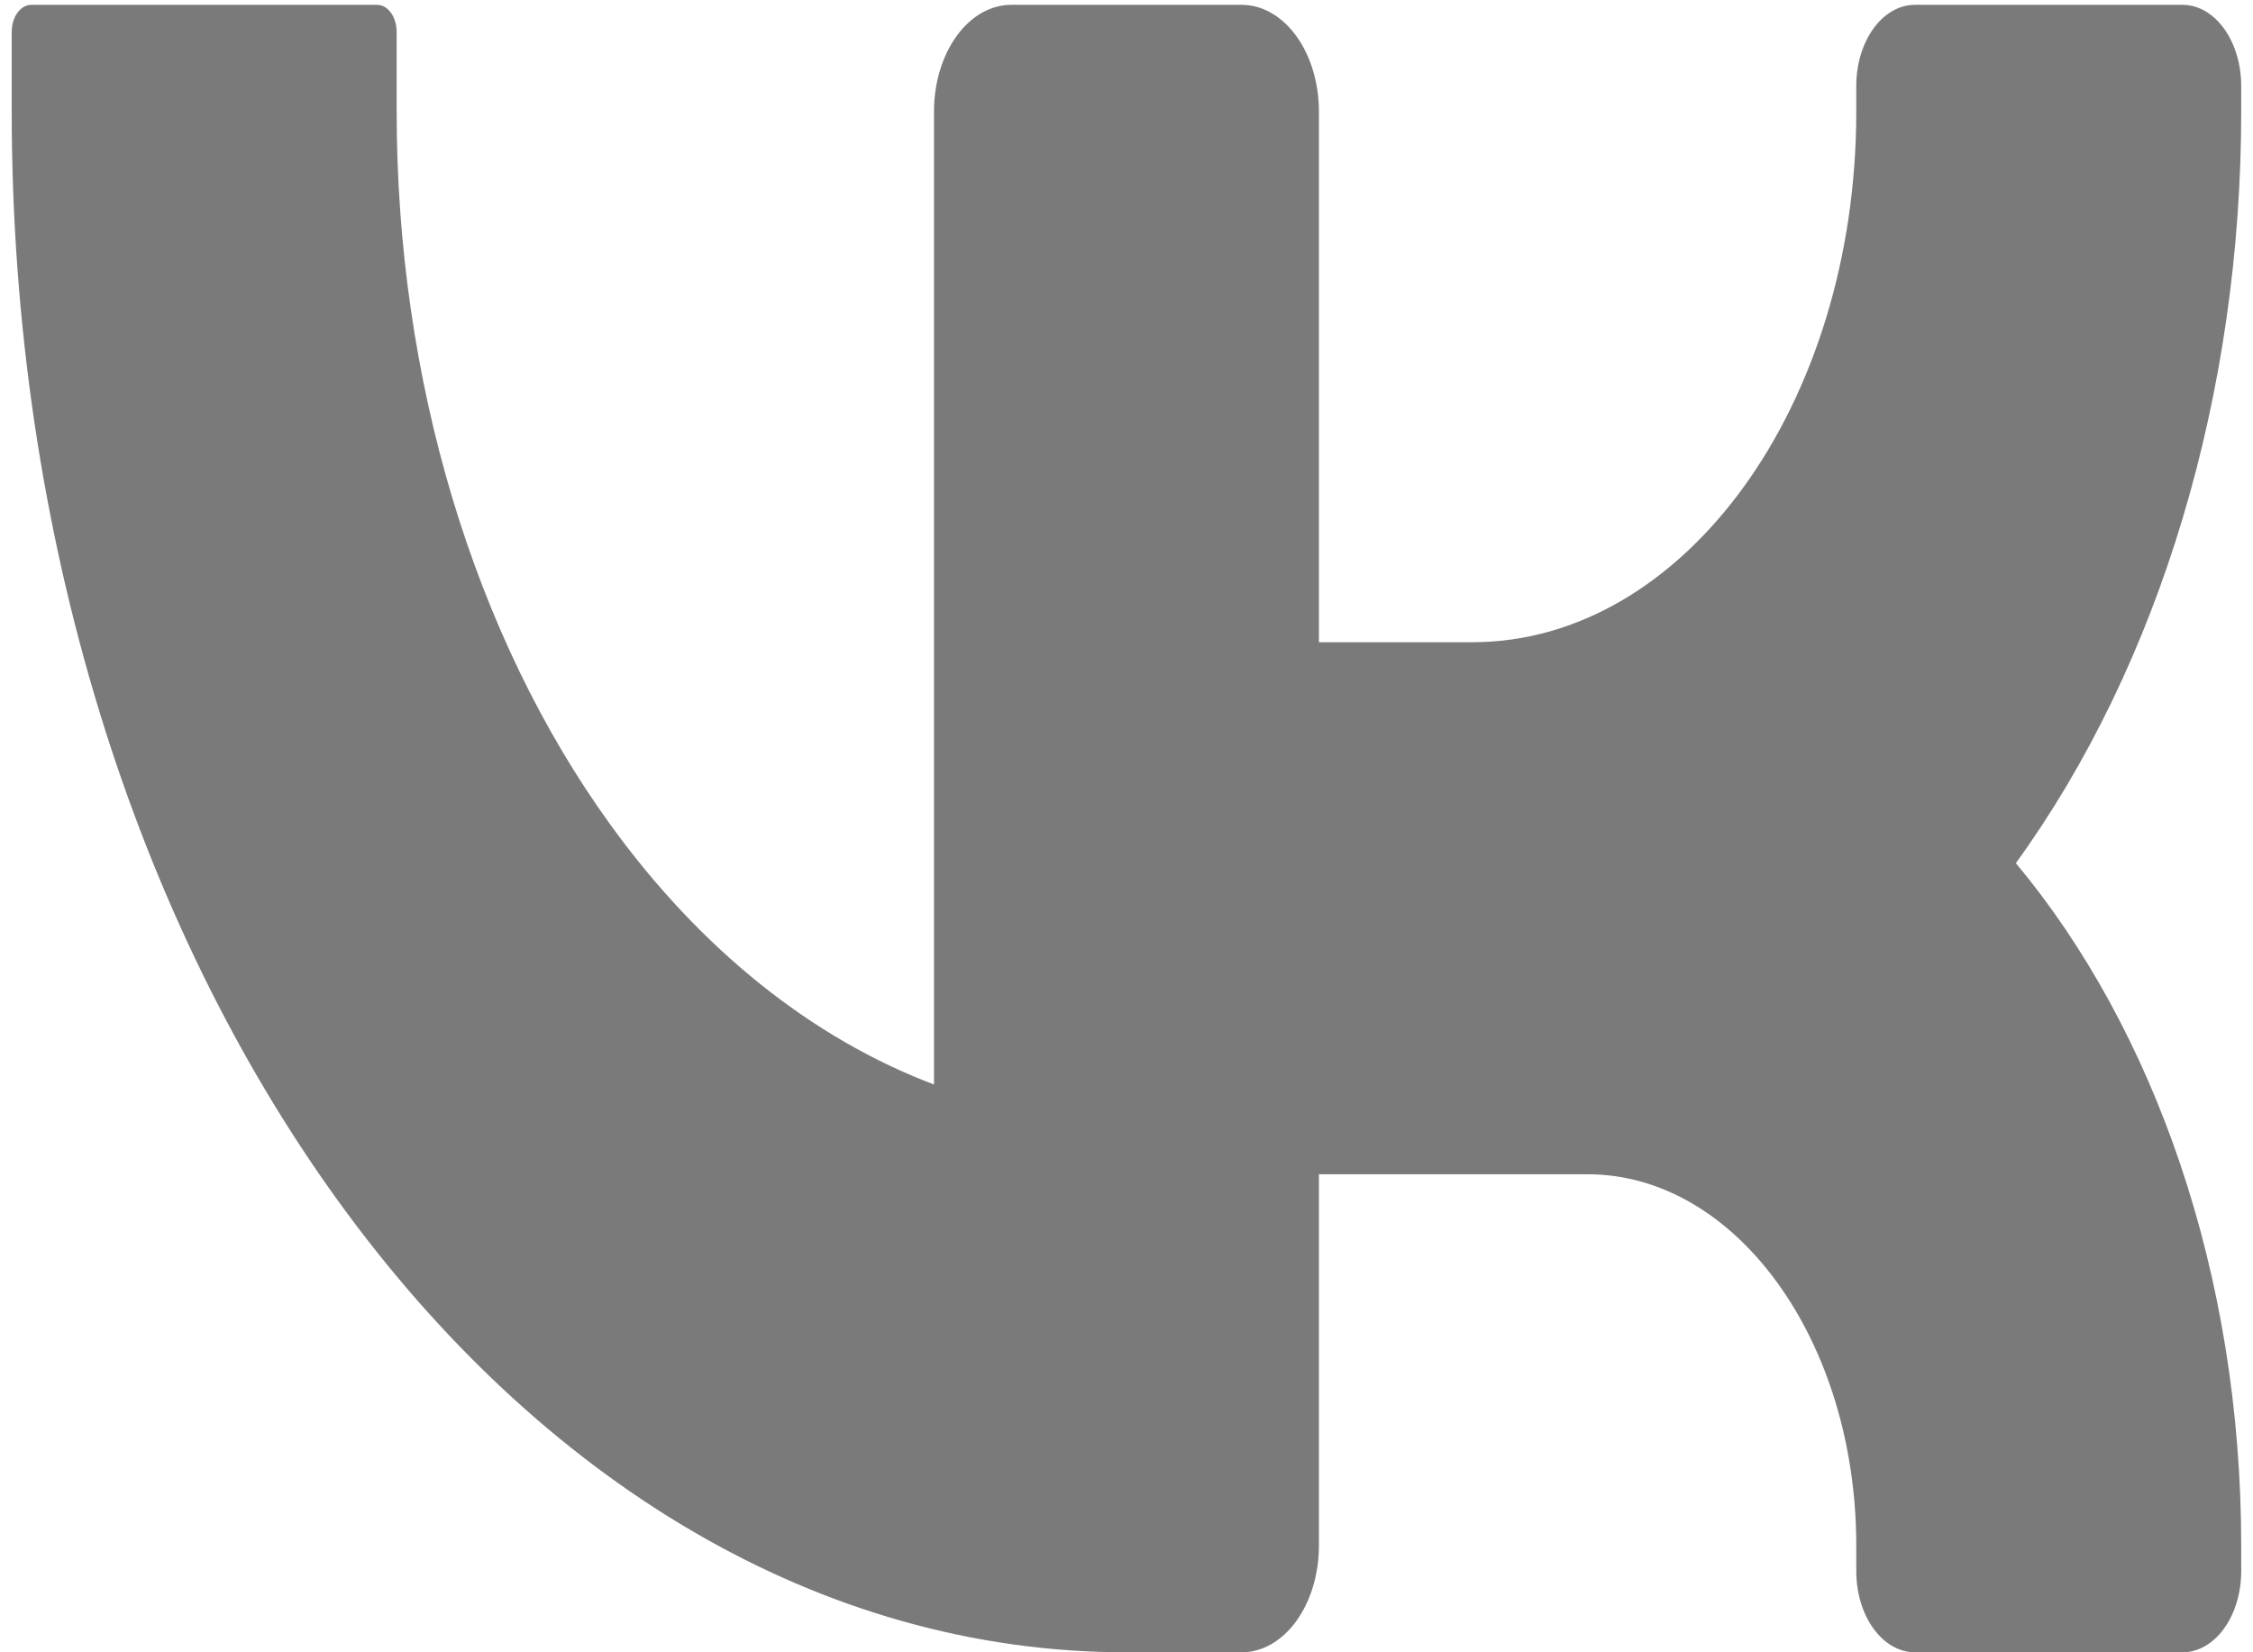
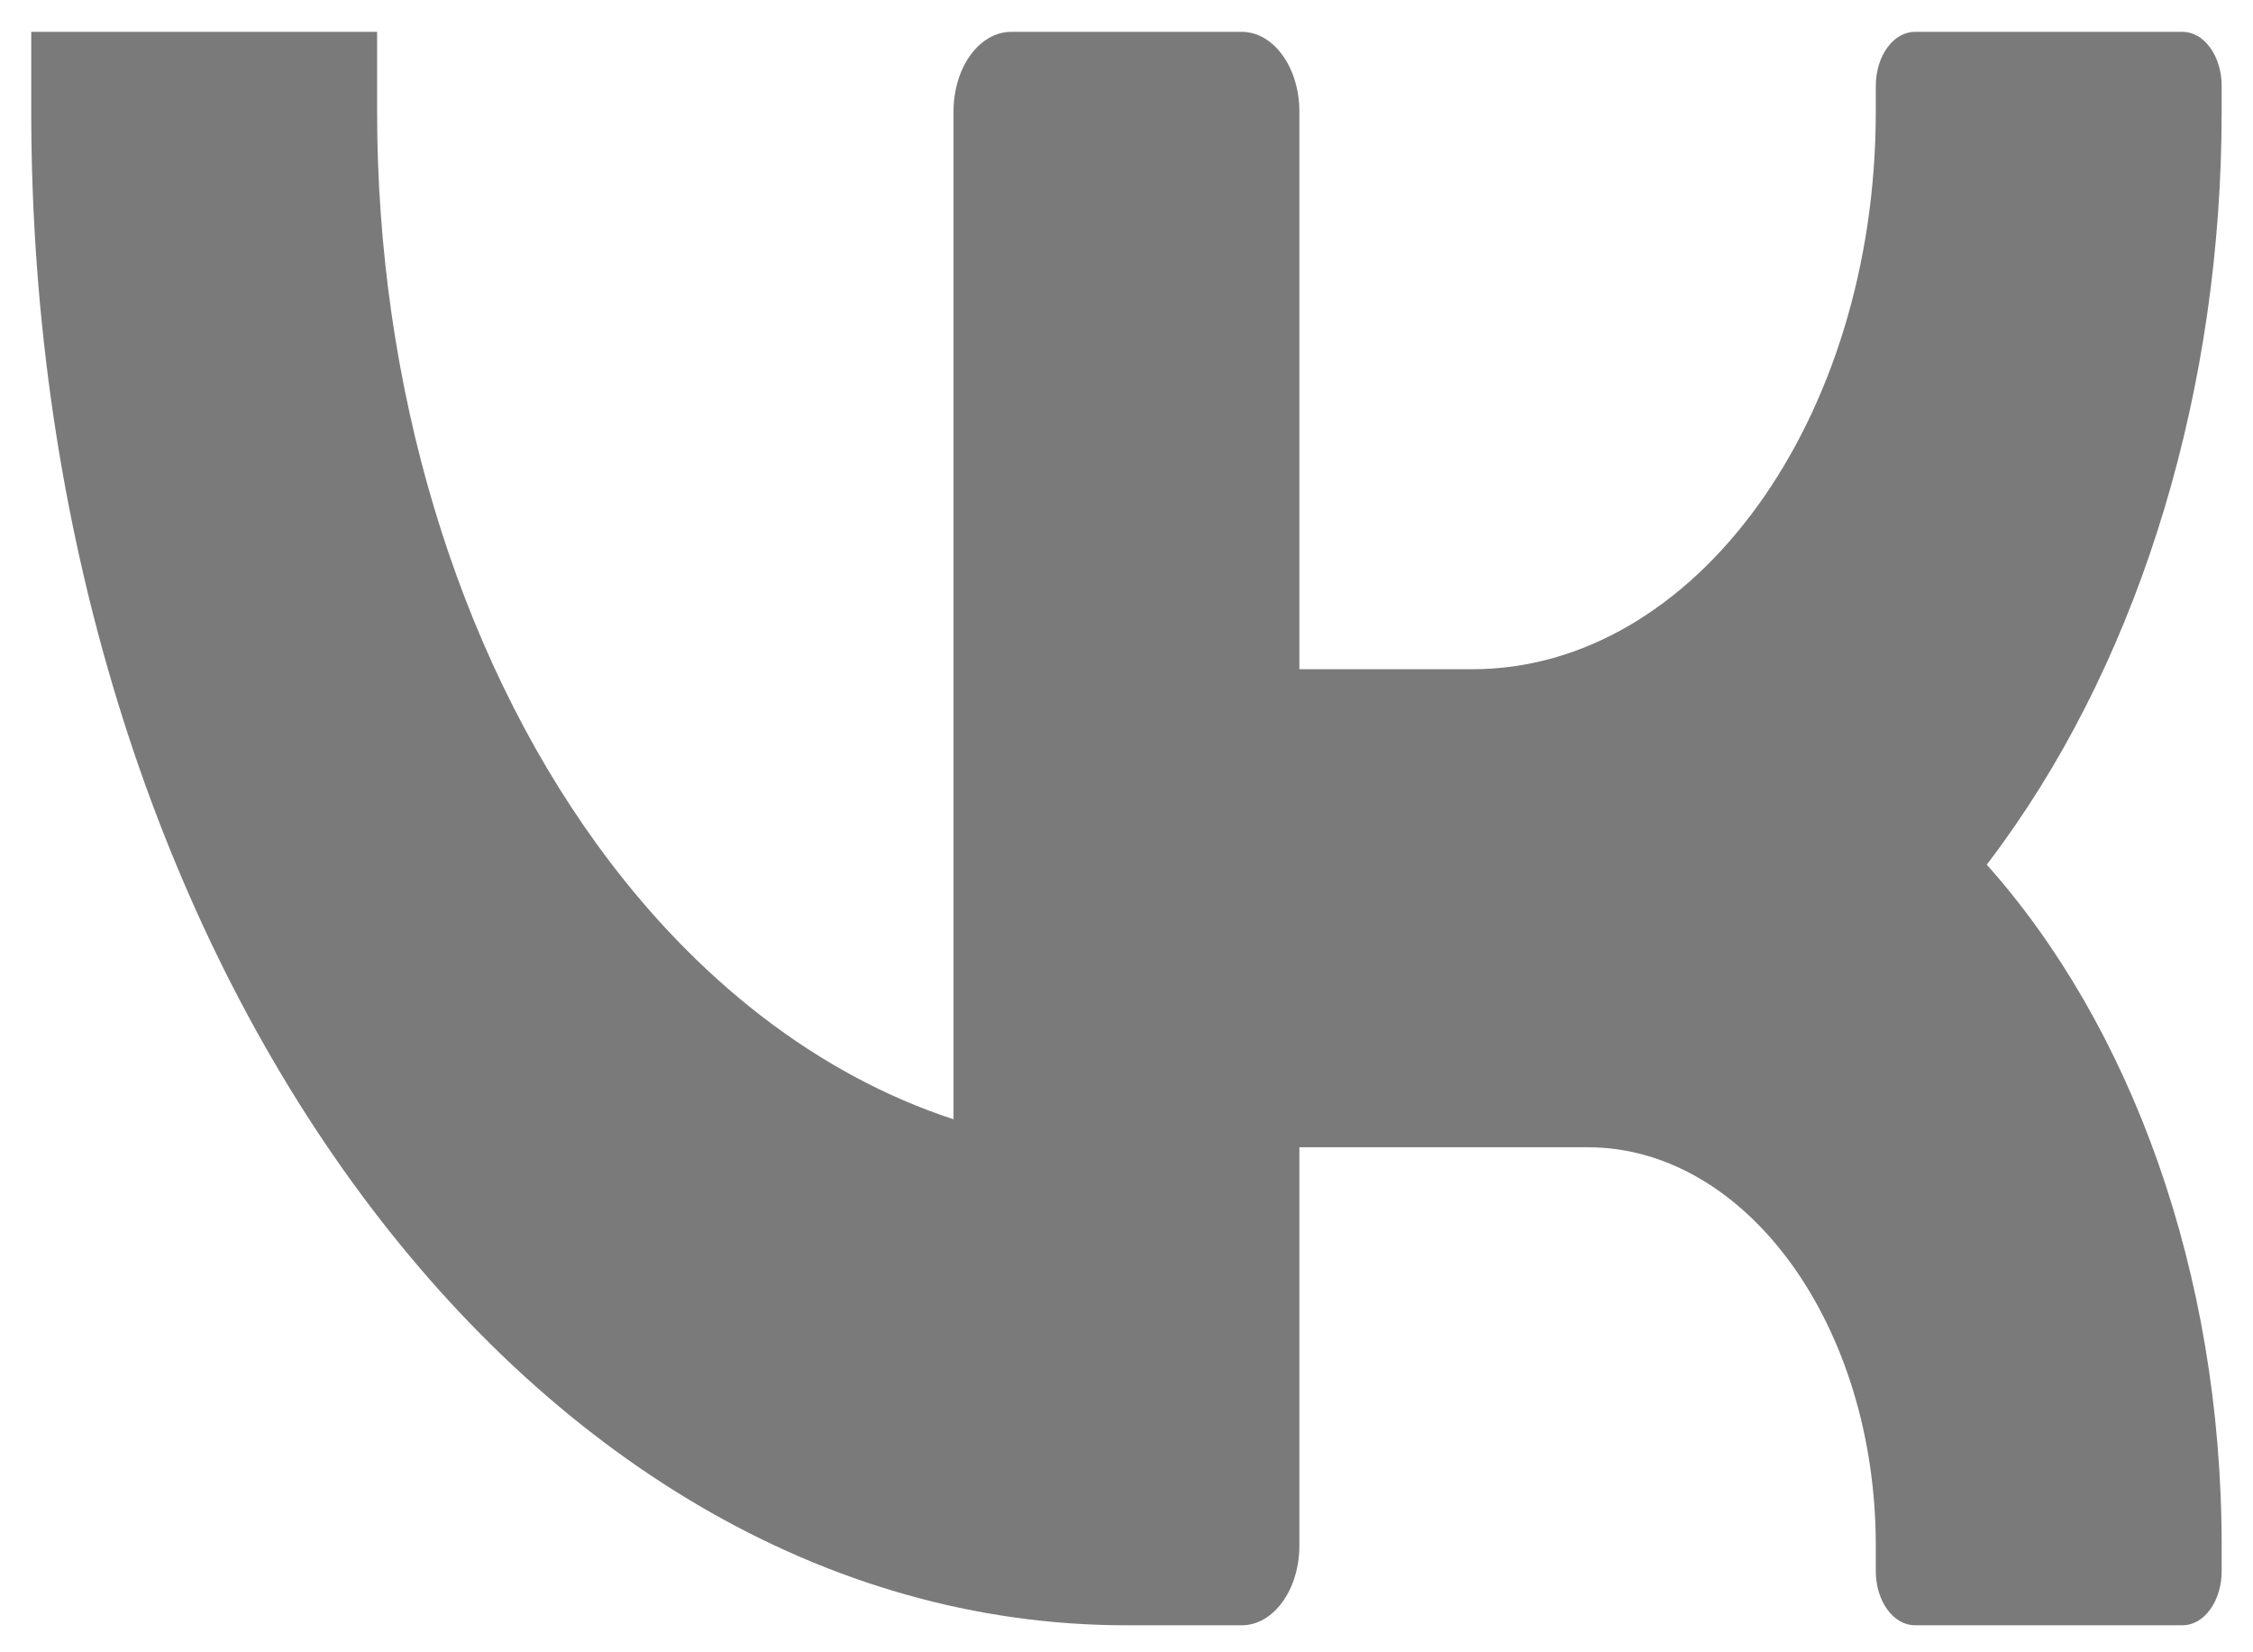
<svg xmlns="http://www.w3.org/2000/svg" width="90" height="66" viewBox="0 0 90 66" fill="none">
  <path fill-rule="evenodd" clip-rule="evenodd" d="M51.906 26.732H58.814C67.716 26.732 74.932 16.758 74.932 4.454C74.932 4.088 74.932 3.745 74.932 3.433C74.932 2.239 75.632 1.272 76.496 1.272C79.153 1.272 84.527 1.272 87.185 1.272C87.599 1.272 87.998 1.498 88.29 1.905C88.585 2.309 88.748 2.86 88.748 3.433C88.748 3.745 88.748 4.085 88.748 4.454C88.748 15.428 85.594 25.949 79.98 33.708C79.777 33.991 79.572 34.264 79.365 34.538C85.089 40.957 88.748 50.756 88.748 61.739C88.748 62.108 88.748 62.448 88.748 62.76C88.748 63.333 88.585 63.884 88.29 64.288C87.998 64.695 87.599 64.921 87.185 64.921H76.496C76.081 64.921 75.683 64.695 75.391 64.288C75.096 63.884 74.932 63.333 74.932 62.76C74.932 62.445 74.932 62.105 74.932 61.739C74.932 52.952 69.777 45.826 63.419 45.826H51.906V61.739C51.906 62.582 51.664 63.394 51.231 63.989C50.801 64.587 50.214 64.921 49.603 64.921H44.998C20.837 64.921 1.248 37.848 1.248 4.454V1.272H15.064V4.454C15.064 15.428 18.219 25.949 23.832 33.708C27.786 39.175 32.734 42.956 38.09 44.709V4.454C38.09 3.611 38.332 2.799 38.765 2.204C39.196 1.606 39.783 1.272 40.393 1.272C42.949 1.272 47.048 1.272 49.603 1.272C50.214 1.272 50.801 1.606 51.231 2.204C51.664 2.799 51.906 3.611 51.906 4.454V26.732Z" fill="#7A7A7A" />
-   <path fill-rule="evenodd" clip-rule="evenodd" d="M52.687 25.653H58.814C67.285 25.653 74.152 16.163 74.152 4.454C74.152 4.088 74.152 3.745 74.152 3.433C74.152 1.641 75.2 0.193 76.496 0.193C79.153 0.193 84.527 0.193 87.185 0.193C87.806 0.193 88.403 0.534 88.843 1.141C89.282 1.749 89.529 2.573 89.529 3.433C89.529 3.745 89.529 4.085 89.529 4.454C89.529 15.714 86.293 26.512 80.532 34.471L80.528 34.478C86.043 41.094 89.529 50.855 89.529 61.739C89.529 62.108 89.529 62.448 89.529 62.76C89.529 63.62 89.282 64.444 88.843 65.052C88.403 65.659 87.806 66 87.185 66C84.527 66 79.153 66 76.496 66C75.874 66 75.278 65.659 74.838 65.052C74.398 64.444 74.152 63.62 74.152 62.76C74.152 62.445 74.152 62.105 74.152 61.739C74.152 53.547 69.346 46.905 63.419 46.905H52.687V61.739C52.687 62.868 52.362 63.954 51.784 64.752C51.206 65.551 50.421 66 49.603 66H44.998C20.404 66 0.468 38.446 0.468 4.454V1.272C0.468 0.677 0.818 0.193 1.248 0.193H15.064C15.495 0.193 15.845 0.677 15.845 1.272V4.454C15.845 15.141 18.916 25.389 24.385 32.944C27.998 37.94 32.463 41.489 37.31 43.319V4.454C37.31 3.325 37.634 2.239 38.212 1.441C38.79 0.642 39.576 0.193 40.393 0.193C42.949 0.193 47.048 0.193 49.603 0.193C50.421 0.193 51.206 0.642 51.784 1.441C52.362 2.239 52.687 3.325 52.687 4.454V25.653ZM2.029 2.351V4.454C2.029 37.253 21.267 63.842 44.998 63.842H47.301C47.301 63.842 47.731 64.921 47.301 63.842H49.603C50.007 63.842 50.393 63.62 50.679 63.225C50.964 62.83 51.126 62.296 51.126 61.739V45.826C51.126 45.231 51.475 44.748 51.906 44.748H63.419C70.21 44.748 75.713 52.354 75.713 61.739C75.713 62.105 75.713 62.445 75.713 62.76C75.713 63.047 75.796 63.324 75.943 63.524C76.088 63.728 76.289 63.842 76.496 63.842C79.153 63.842 84.527 63.842 87.185 63.842C87.392 63.842 87.592 63.728 87.737 63.524C87.885 63.324 87.968 63.047 87.968 62.76C87.968 62.448 87.968 62.108 87.968 61.739C87.968 51.096 84.421 41.597 78.872 35.375C78.697 35.178 78.591 34.888 78.584 34.576C78.575 34.268 78.665 33.965 78.828 33.752C79.029 33.488 79.231 33.217 79.427 32.944C84.896 25.389 87.968 15.141 87.968 4.454C87.968 4.085 87.968 3.745 87.968 3.433C87.968 3.146 87.885 2.869 87.737 2.669C87.592 2.465 87.392 2.351 87.185 2.351C84.527 2.351 79.153 2.351 76.496 2.351C76.063 2.351 75.713 2.834 75.713 3.433C75.713 3.745 75.713 4.088 75.713 4.454C75.713 17.353 68.147 27.81 58.814 27.81H51.906C51.475 27.81 51.126 27.327 51.126 26.732V4.454C51.126 3.897 50.964 3.363 50.679 2.968C50.393 2.573 50.007 2.351 49.603 2.351C47.048 2.351 42.949 2.351 40.393 2.351C39.99 2.351 39.603 2.573 39.318 2.968C39.032 3.363 38.871 3.897 38.871 4.454V44.709C38.871 45.04 38.763 45.352 38.574 45.556C38.387 45.763 38.143 45.836 37.911 45.76C32.414 43.958 27.337 40.082 23.28 34.471C17.519 26.512 14.284 15.714 14.284 4.454V2.351H2.029Z" fill="#7A7A7A" />
</svg>